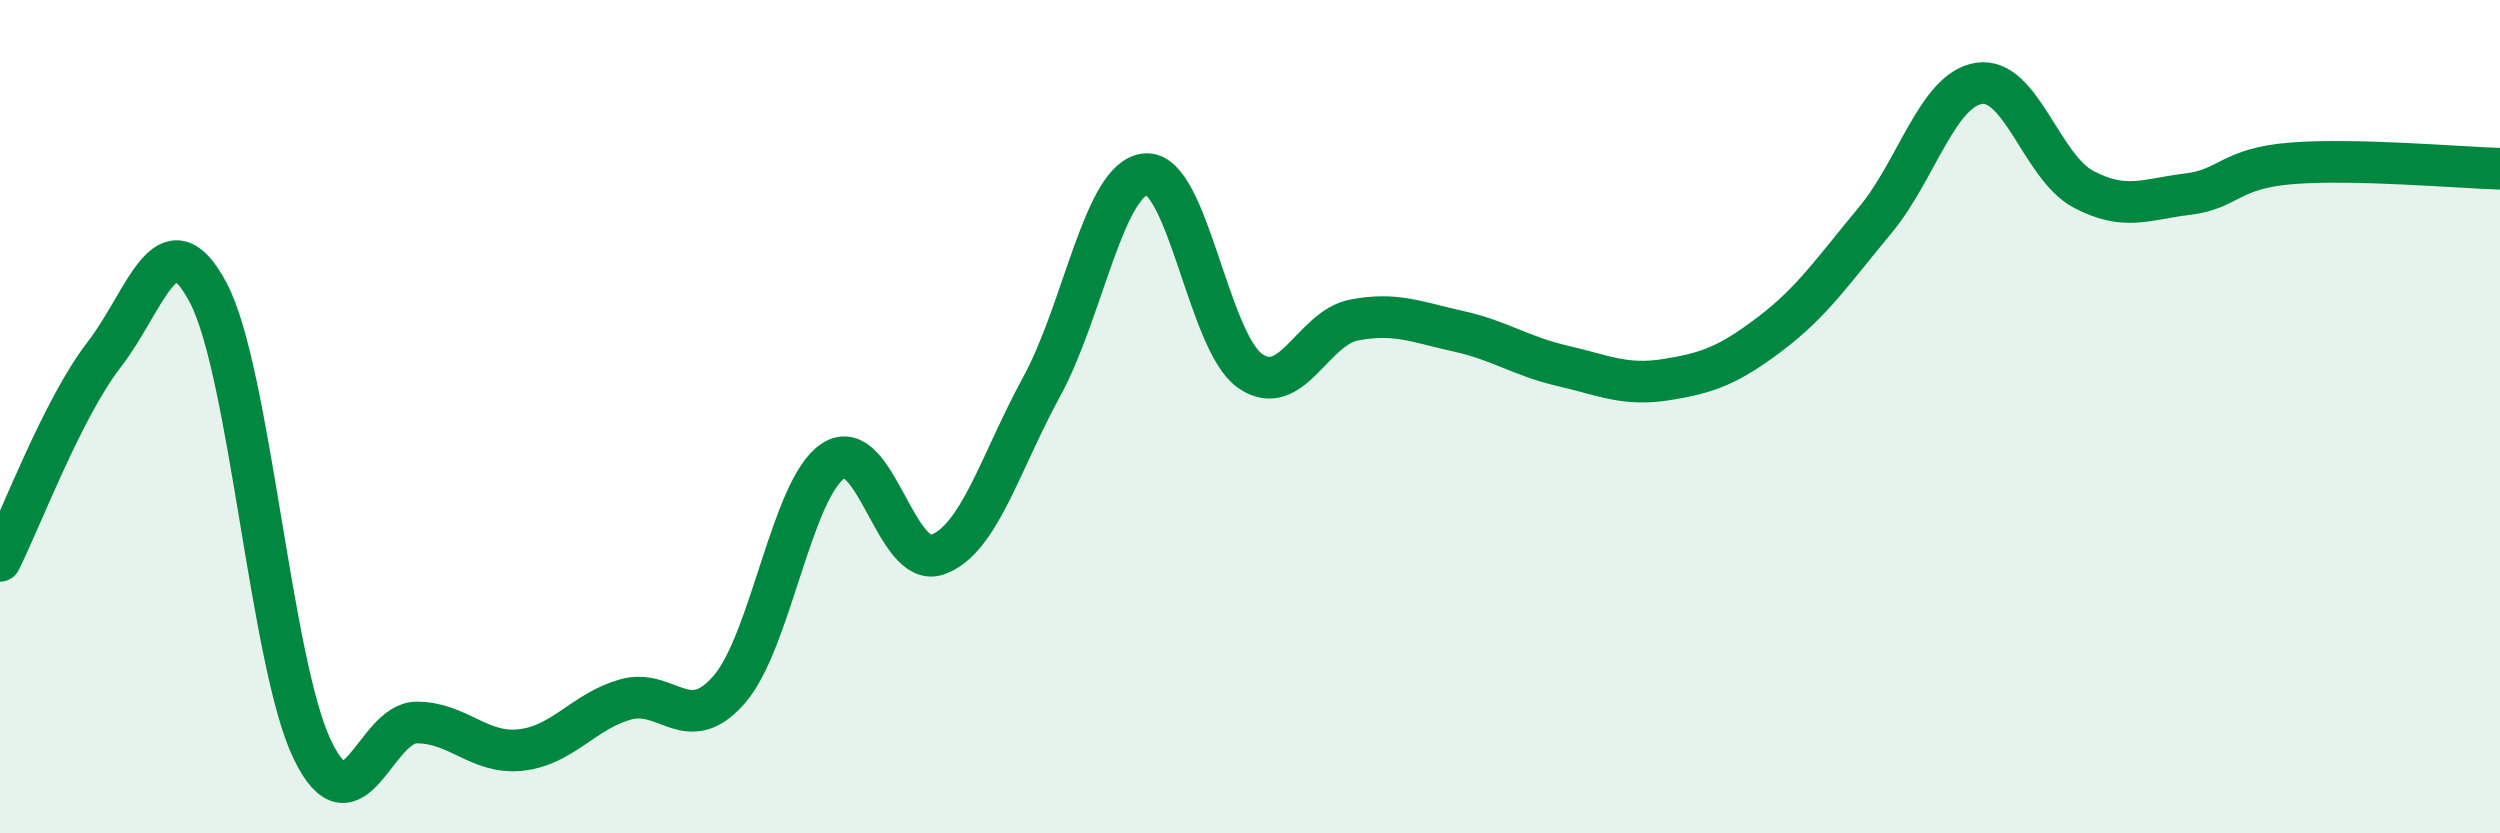
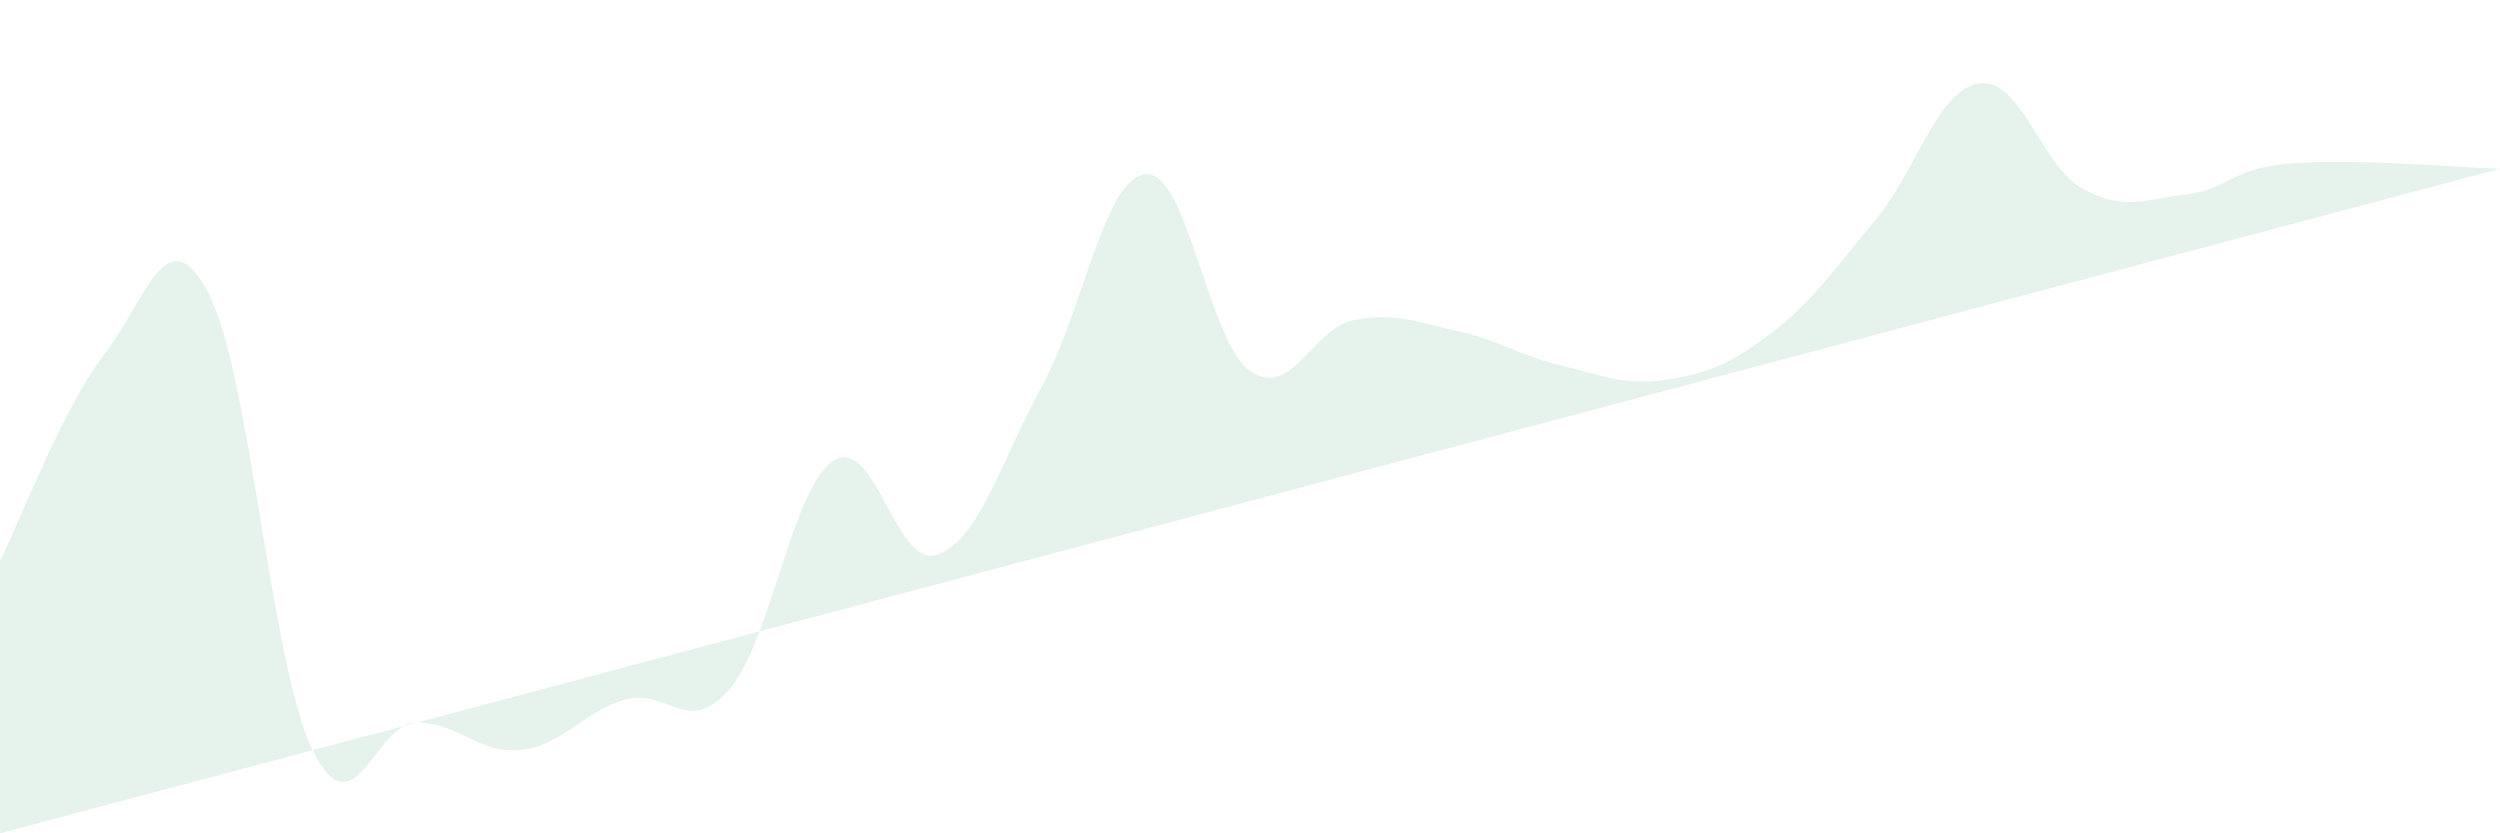
<svg xmlns="http://www.w3.org/2000/svg" width="60" height="20" viewBox="0 0 60 20">
-   <path d="M 0,13.46 C 0.5,12.47 1.5,9.8 2.5,8.51 C 3.5,7.22 4,5.13 5,7.03 C 6,8.93 6.5,15.94 7.5,18 C 8.5,20.06 9,17.34 10,17.34 C 11,17.34 11.5,18.11 12.5,18 C 13.5,17.89 14,17.08 15,16.79 C 16,16.5 16.5,17.7 17.5,16.55 C 18.5,15.4 19,11.71 20,11.06 C 21,10.41 21.5,13.67 22.5,13.31 C 23.5,12.95 24,11.11 25,9.28 C 26,7.45 26.5,4.26 27.5,4.18 C 28.5,4.1 29,8.2 30,8.9 C 31,9.6 31.5,7.87 32.5,7.68 C 33.5,7.49 34,7.73 35,7.95 C 36,8.17 36.5,8.55 37.5,8.78 C 38.5,9.01 39,9.27 40,9.11 C 41,8.95 41.5,8.76 42.5,8 C 43.5,7.24 44,6.49 45,5.29 C 46,4.09 46.5,2.15 47.5,2 C 48.5,1.85 49,4.01 50,4.54 C 51,5.07 51.5,4.78 52.5,4.66 C 53.5,4.54 53.5,4.04 55,3.92 C 56.5,3.8 59,4.02 60,4.05L60 20L0 20Z" fill="#008740" opacity="0.1" stroke-linecap="round" stroke-linejoin="round" />
-   <path d="M 0,13.46 C 0.5,12.47 1.5,9.8 2.5,8.51 C 3.5,7.22 4,5.13 5,7.03 C 6,8.93 6.5,15.94 7.5,18 C 8.5,20.06 9,17.34 10,17.34 C 11,17.34 11.5,18.11 12.5,18 C 13.5,17.89 14,17.08 15,16.79 C 16,16.5 16.5,17.7 17.5,16.55 C 18.5,15.4 19,11.71 20,11.06 C 21,10.41 21.5,13.67 22.5,13.31 C 23.5,12.95 24,11.11 25,9.28 C 26,7.45 26.5,4.26 27.5,4.18 C 28.5,4.1 29,8.2 30,8.9 C 31,9.6 31.5,7.87 32.5,7.68 C 33.5,7.49 34,7.73 35,7.95 C 36,8.17 36.5,8.55 37.5,8.78 C 38.5,9.01 39,9.27 40,9.11 C 41,8.95 41.5,8.76 42.5,8 C 43.5,7.24 44,6.49 45,5.29 C 46,4.09 46.5,2.15 47.5,2 C 48.5,1.85 49,4.01 50,4.54 C 51,5.07 51.5,4.78 52.5,4.66 C 53.5,4.54 53.5,4.04 55,3.92 C 56.5,3.8 59,4.02 60,4.05" stroke="#008740" stroke-width="1" fill="none" stroke-linecap="round" stroke-linejoin="round" />
+   <path d="M 0,13.46 C 0.5,12.47 1.5,9.8 2.5,8.51 C 3.5,7.22 4,5.13 5,7.03 C 6,8.93 6.5,15.94 7.5,18 C 8.5,20.06 9,17.34 10,17.34 C 11,17.34 11.5,18.11 12.5,18 C 13.5,17.89 14,17.08 15,16.79 C 16,16.5 16.5,17.7 17.5,16.55 C 18.5,15.4 19,11.71 20,11.06 C 21,10.41 21.5,13.67 22.5,13.31 C 23.5,12.95 24,11.11 25,9.28 C 26,7.45 26.5,4.26 27.5,4.18 C 28.5,4.1 29,8.2 30,8.9 C 31,9.6 31.5,7.87 32.5,7.68 C 33.5,7.49 34,7.73 35,7.95 C 36,8.17 36.5,8.55 37.5,8.78 C 38.5,9.01 39,9.27 40,9.11 C 41,8.95 41.5,8.76 42.5,8 C 43.5,7.24 44,6.49 45,5.29 C 46,4.09 46.5,2.15 47.5,2 C 48.5,1.85 49,4.01 50,4.54 C 51,5.07 51.5,4.78 52.5,4.66 C 53.5,4.54 53.5,4.04 55,3.92 C 56.5,3.8 59,4.02 60,4.05L0 20Z" fill="#008740" opacity="0.1" stroke-linecap="round" stroke-linejoin="round" />
</svg>